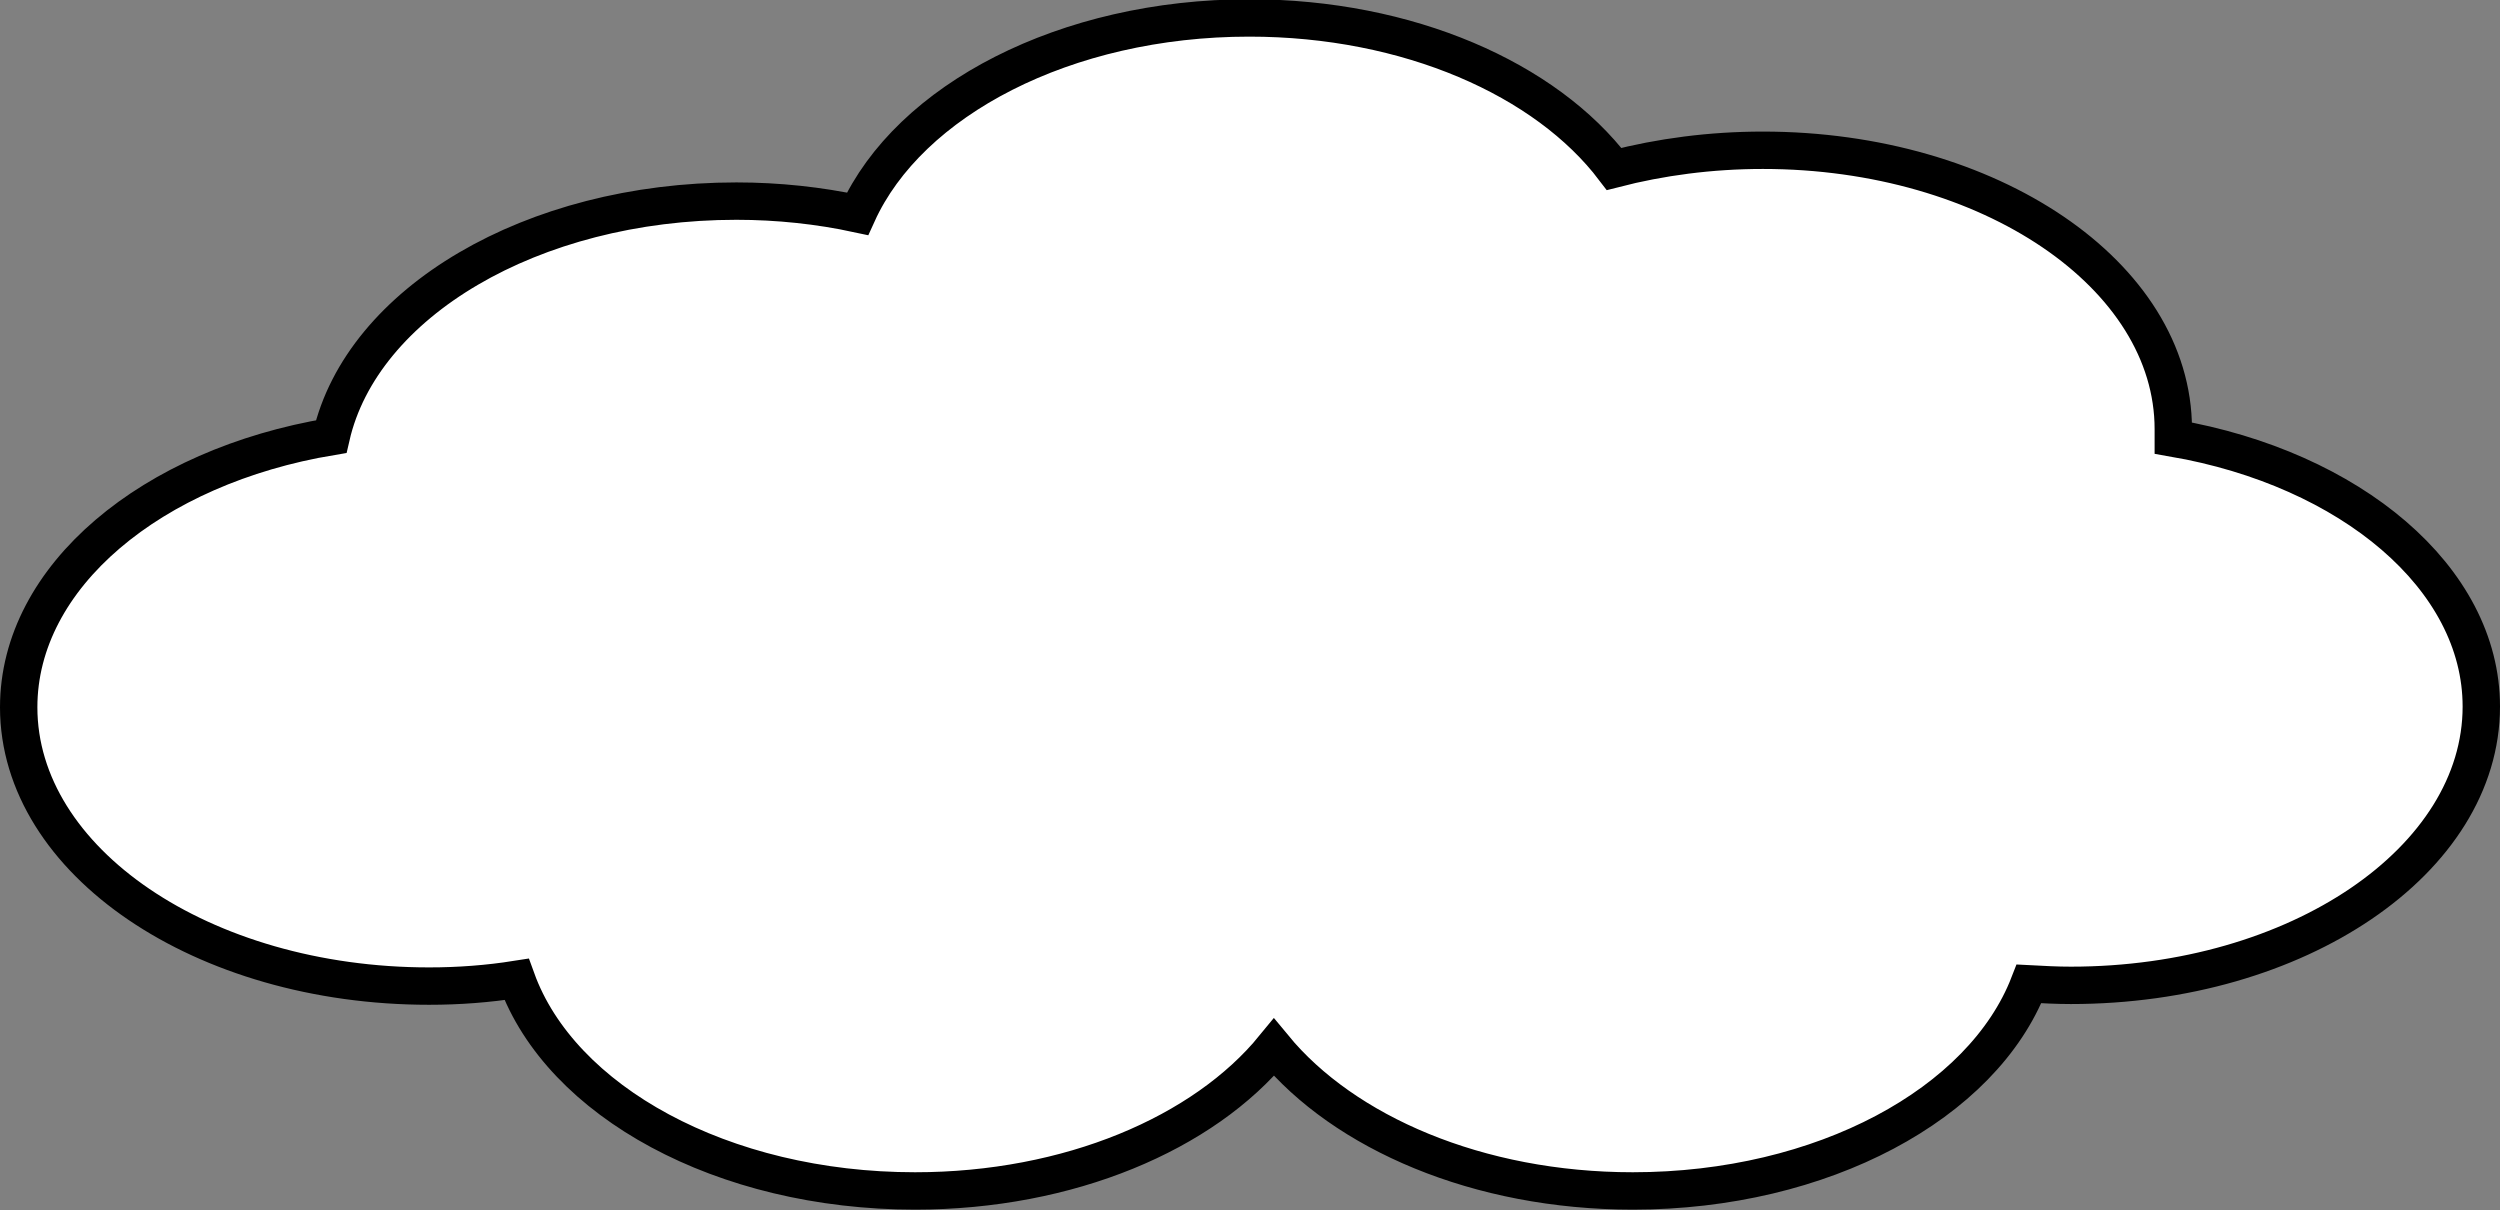
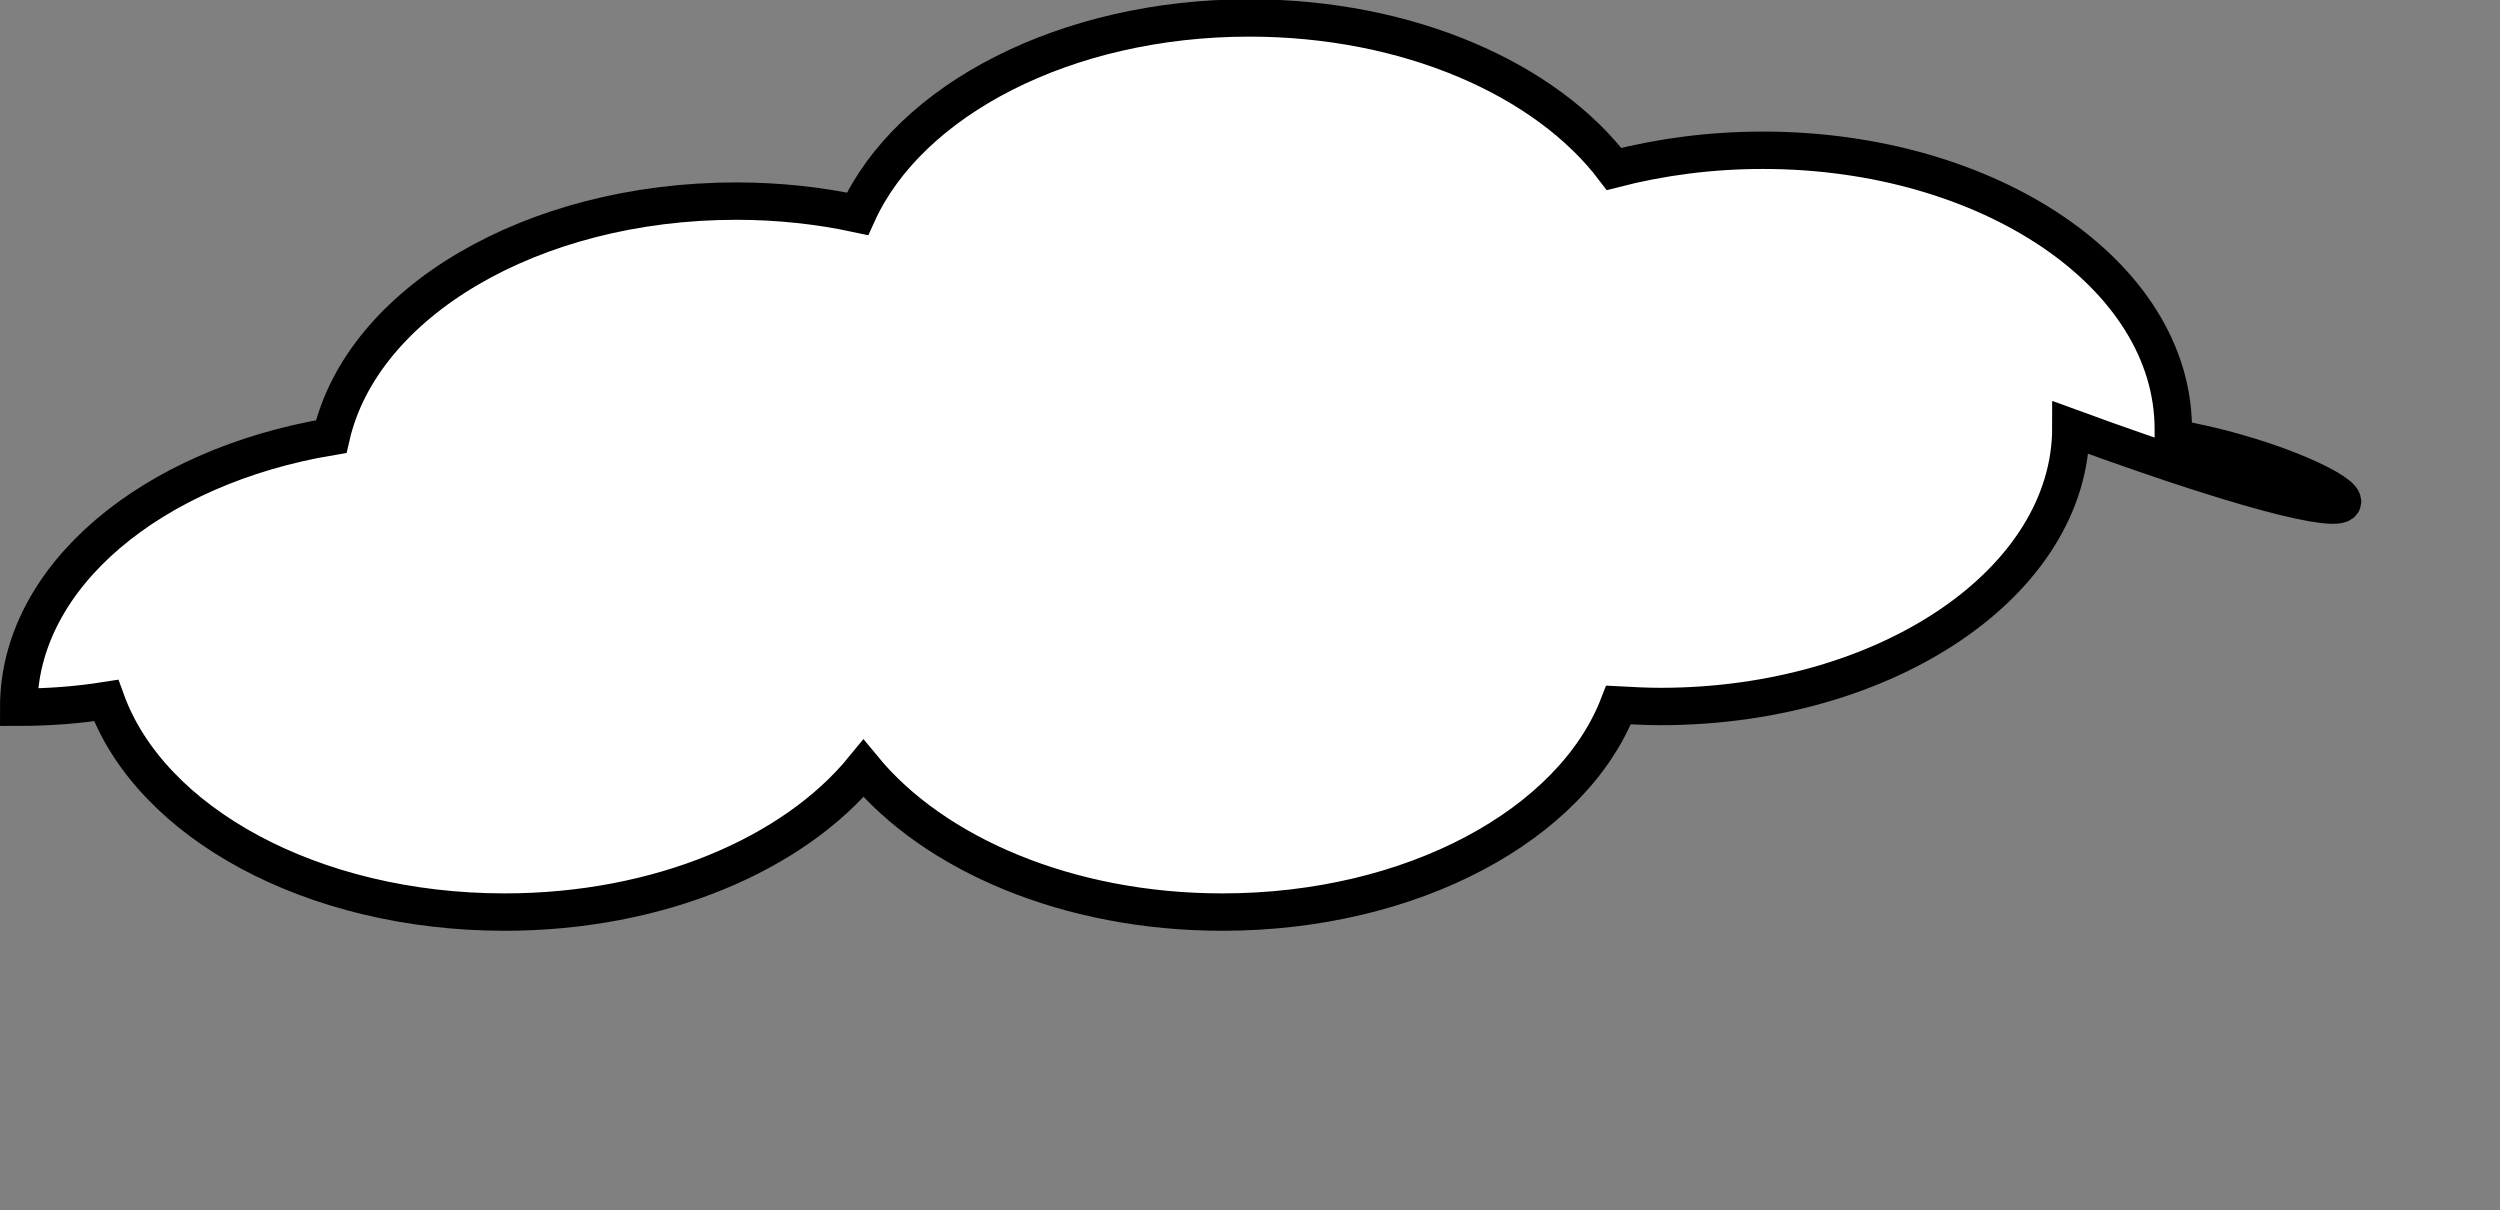
<svg xmlns="http://www.w3.org/2000/svg" version="1.1" id="cloudWithOutlinesGraphic" x="0px" y="0px" viewBox="0 0 334.4 161.9" enable-background="new 0 0 334.4 161.9" xml:space="preserve">
  <rect x="0" y="0" width="334.4" height="161.9" fill="#808080" stroke="none" />
  <g id="cloudWithOutlines">
-     <path fill="#FFFFFF" stroke="#000000" stroke-width="5" stroke-miterlimit="10" d="M290.7,58.6c0-0.4,0-0.8,0-1.2c0-20.6-24.6-37.3-54.9-37.3c-7,0-13.7,0.9-19.9,2.5c-9.1-12-27.5-20.2-48.8-20.2c-24.6,0-45.5,11-52.4,26.2c-5.1-1.1-10.6-1.7-16.2-1.7c-27.4,0-50.1,13.6-54.2,31.5c-24,4-41.8,18.7-41.8,36.2c0,20.6,24.6,37.3,54.9,37.3c4,0,7.9-0.3,11.7-0.9c5.9,16.3,27.5,28.3,53.3,28.3c20.6,0,38.6-7.7,48-19.2c9.4,11.4,27.3,19.2,48,19.2c25.4,0,46.8-11.7,53-27.7c1.9,0.1,3.7,0.2,5.6,0.2c30.3,0,54.9-16.7,54.9-37.3C331.9,77.3,314.4,62.7,290.7,58.6z" />
+     <path fill="#FFFFFF" stroke="#000000" stroke-width="5" stroke-miterlimit="10" d="M290.7,58.6c0-0.4,0-0.8,0-1.2c0-20.6-24.6-37.3-54.9-37.3c-7,0-13.7,0.9-19.9,2.5c-9.1-12-27.5-20.2-48.8-20.2c-24.6,0-45.5,11-52.4,26.2c-5.1-1.1-10.6-1.7-16.2-1.7c-27.4,0-50.1,13.6-54.2,31.5c-24,4-41.8,18.7-41.8,36.2c4,0,7.9-0.3,11.7-0.9c5.9,16.3,27.5,28.3,53.3,28.3c20.6,0,38.6-7.7,48-19.2c9.4,11.4,27.3,19.2,48,19.2c25.4,0,46.8-11.7,53-27.7c1.9,0.1,3.7,0.2,5.6,0.2c30.3,0,54.9-16.7,54.9-37.3C331.9,77.3,314.4,62.7,290.7,58.6z" />
  </g>
</svg>